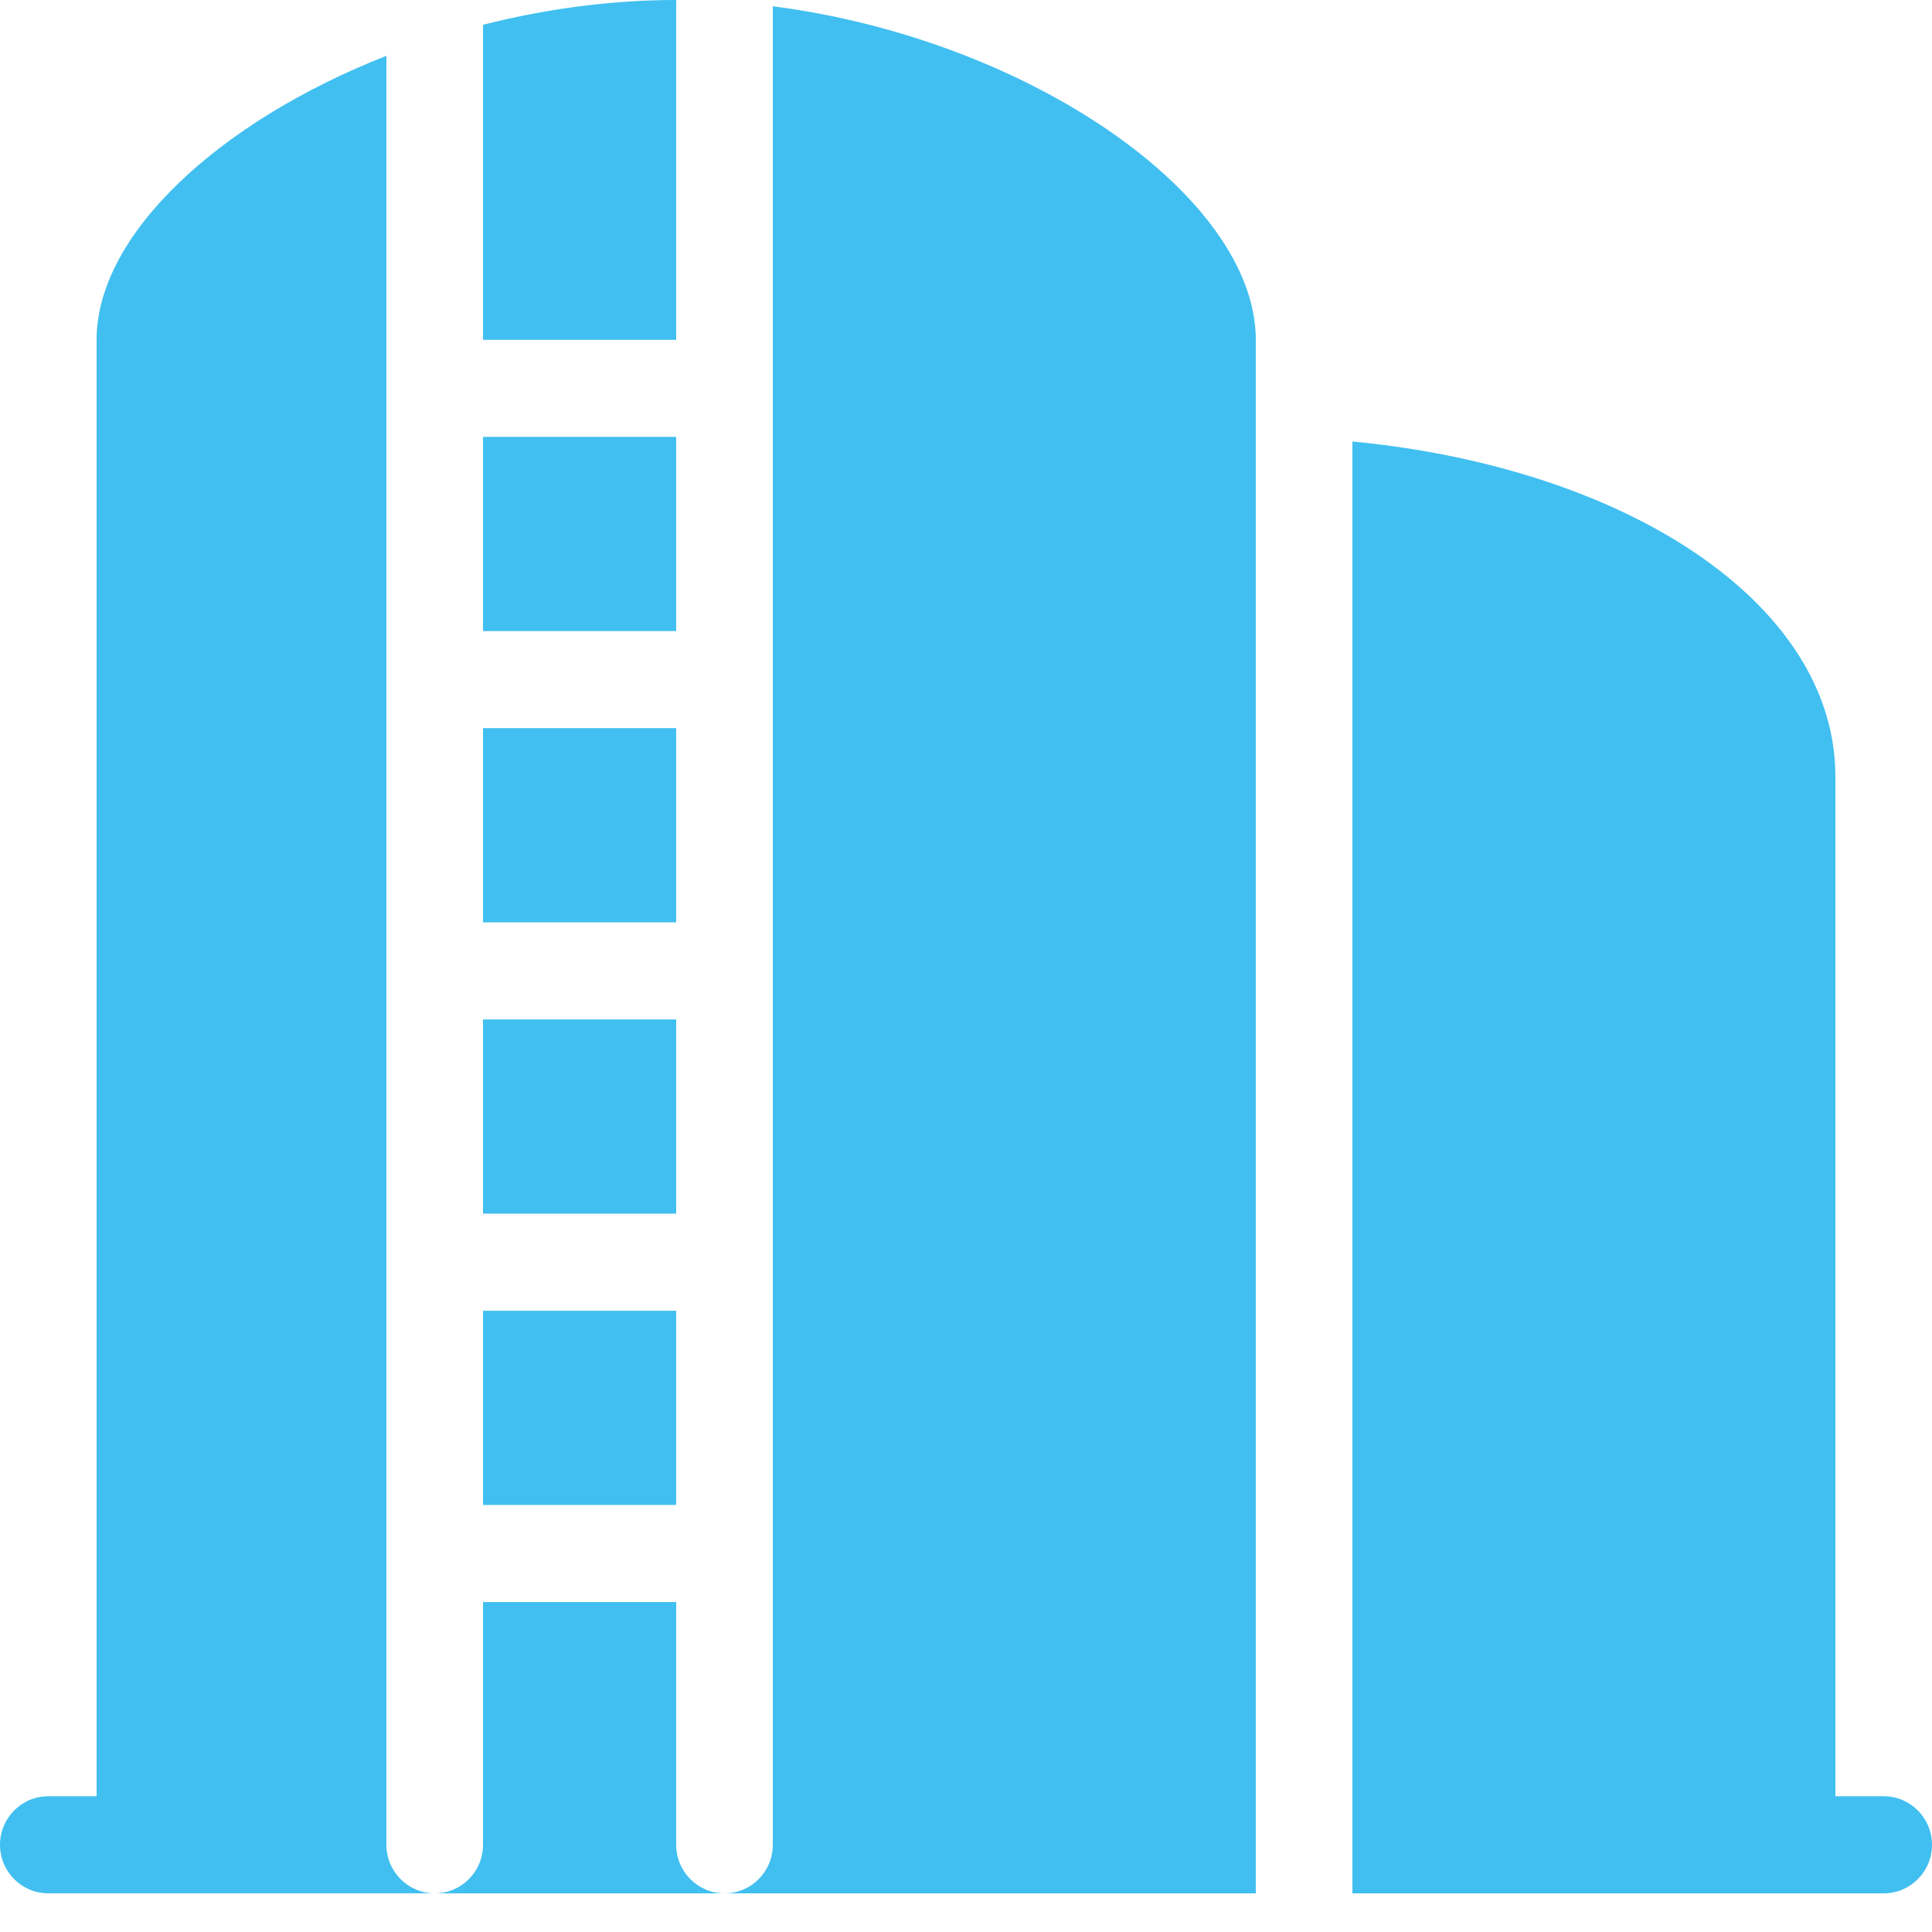
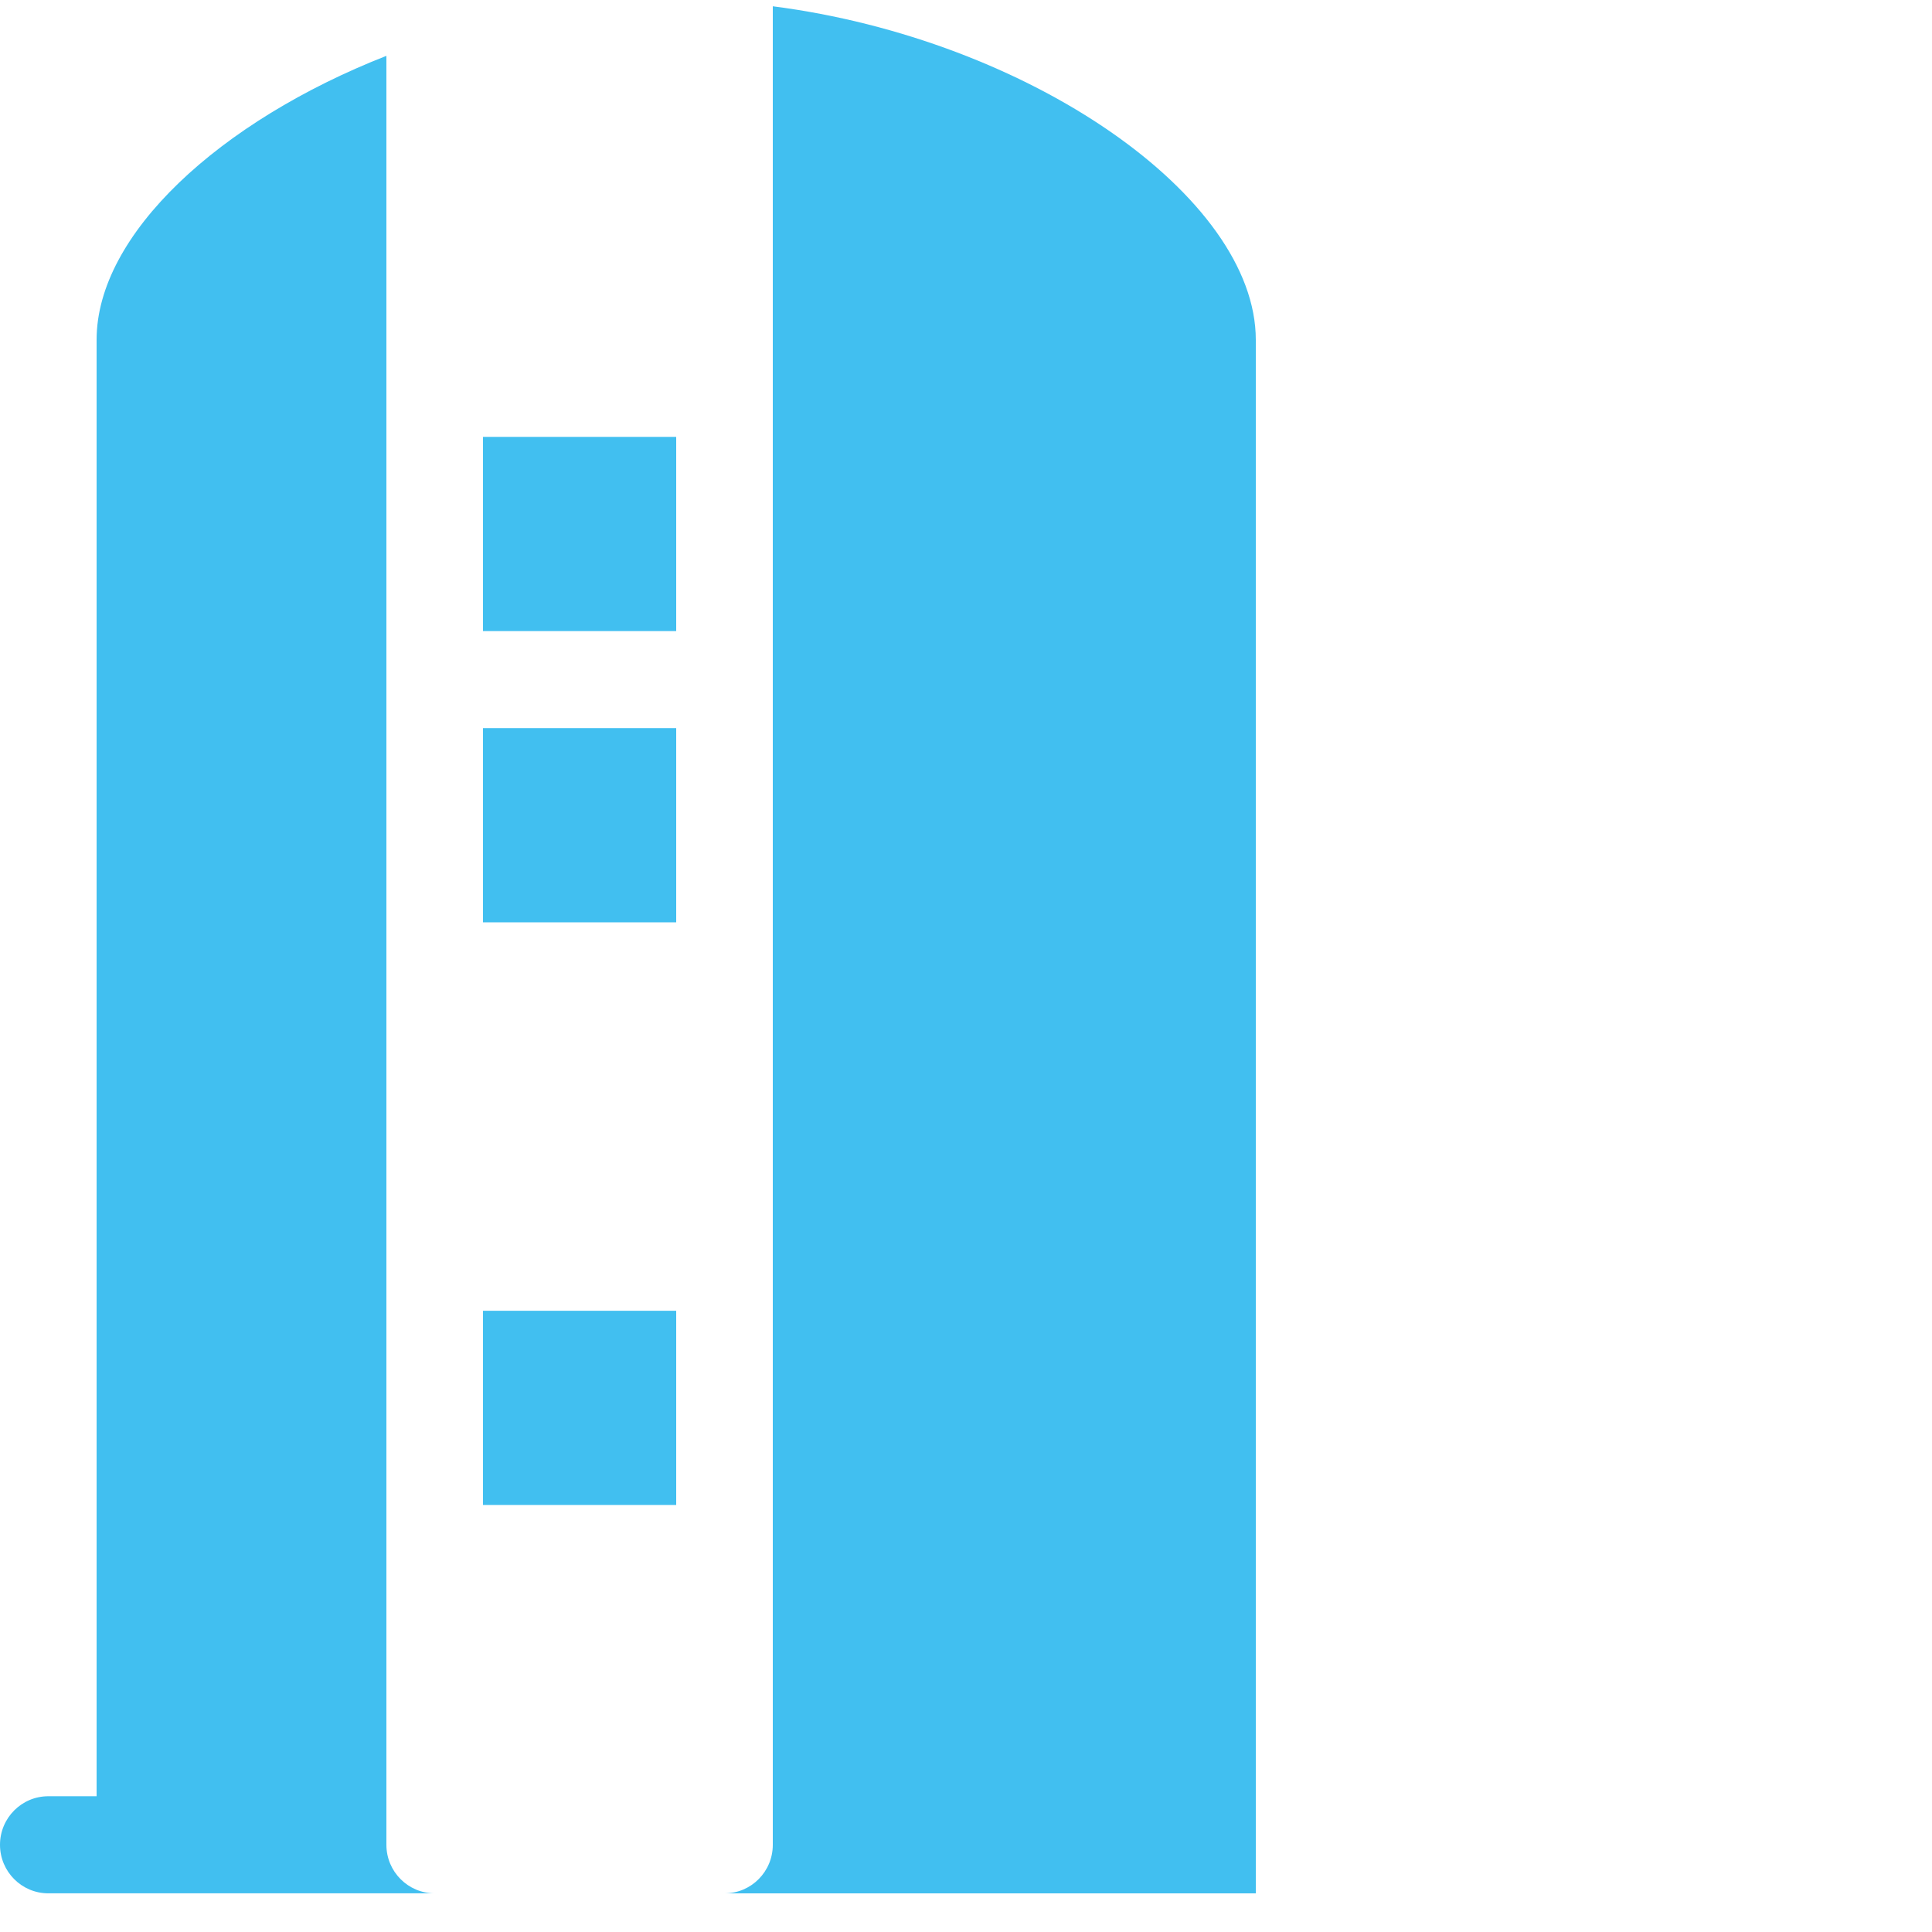
<svg xmlns="http://www.w3.org/2000/svg" width="60" height="60" viewBox="0 0 60 60" fill="none">
  <g clip-path="url(#clip0_67_644)">
    <path d="M3 10.553C3 7.282 6.811 3.769 12 1.734V57.292C12 58.124 12.672 58.799 13.5 58.799H1.5C0.672 58.799 0 58.124 0 57.292C0 56.459 0.672 55.784 1.5 55.784H3L3 10.553Z" fill="#41BFF0" />
-     <path d="M22.5 58.8H13.5C14.328 58.8 15 58.125 15 57.292V49.754H21V57.292C21 58.125 21.672 58.8 22.5 58.8Z" fill="#41BFF0" />
    <path d="M39 10.554C39 6.11 31.968 1.221 24 0.195V57.292C24 58.125 23.328 58.8 22.5 58.8H39V10.554Z" fill="#41BFF0" />
-     <path d="M42 13.711V58.8H58.5C59.328 58.8 60 58.124 60 57.292C60 56.459 59.328 55.784 58.5 55.784H57V24.123C57 20.814 54.575 18.151 51.386 16.403C48.835 15.004 45.584 14.054 42 13.711Z" fill="#41BFF0" />
-     <path d="M21 10.554V0C18.956 0 16.924 0.28 15 0.77V10.554H21Z" fill="#41BFF0" />
    <path d="M15 13.568V19.599H21V13.568H15Z" fill="#41BFF0" />
    <path d="M21 22.613H15V28.644H21V22.613Z" fill="#41BFF0" />
-     <path d="M21 31.66H15V37.691H21V31.66Z" fill="#41BFF0" />
    <path d="M21 40.707H15V46.738H21V40.707Z" fill="#41BFF0" />
  </g>
  <defs>
    <clipPath id="clip0_67_644">
      <rect width="60" height="60" fill="white" />
    </clipPath>
  </defs>
</svg>